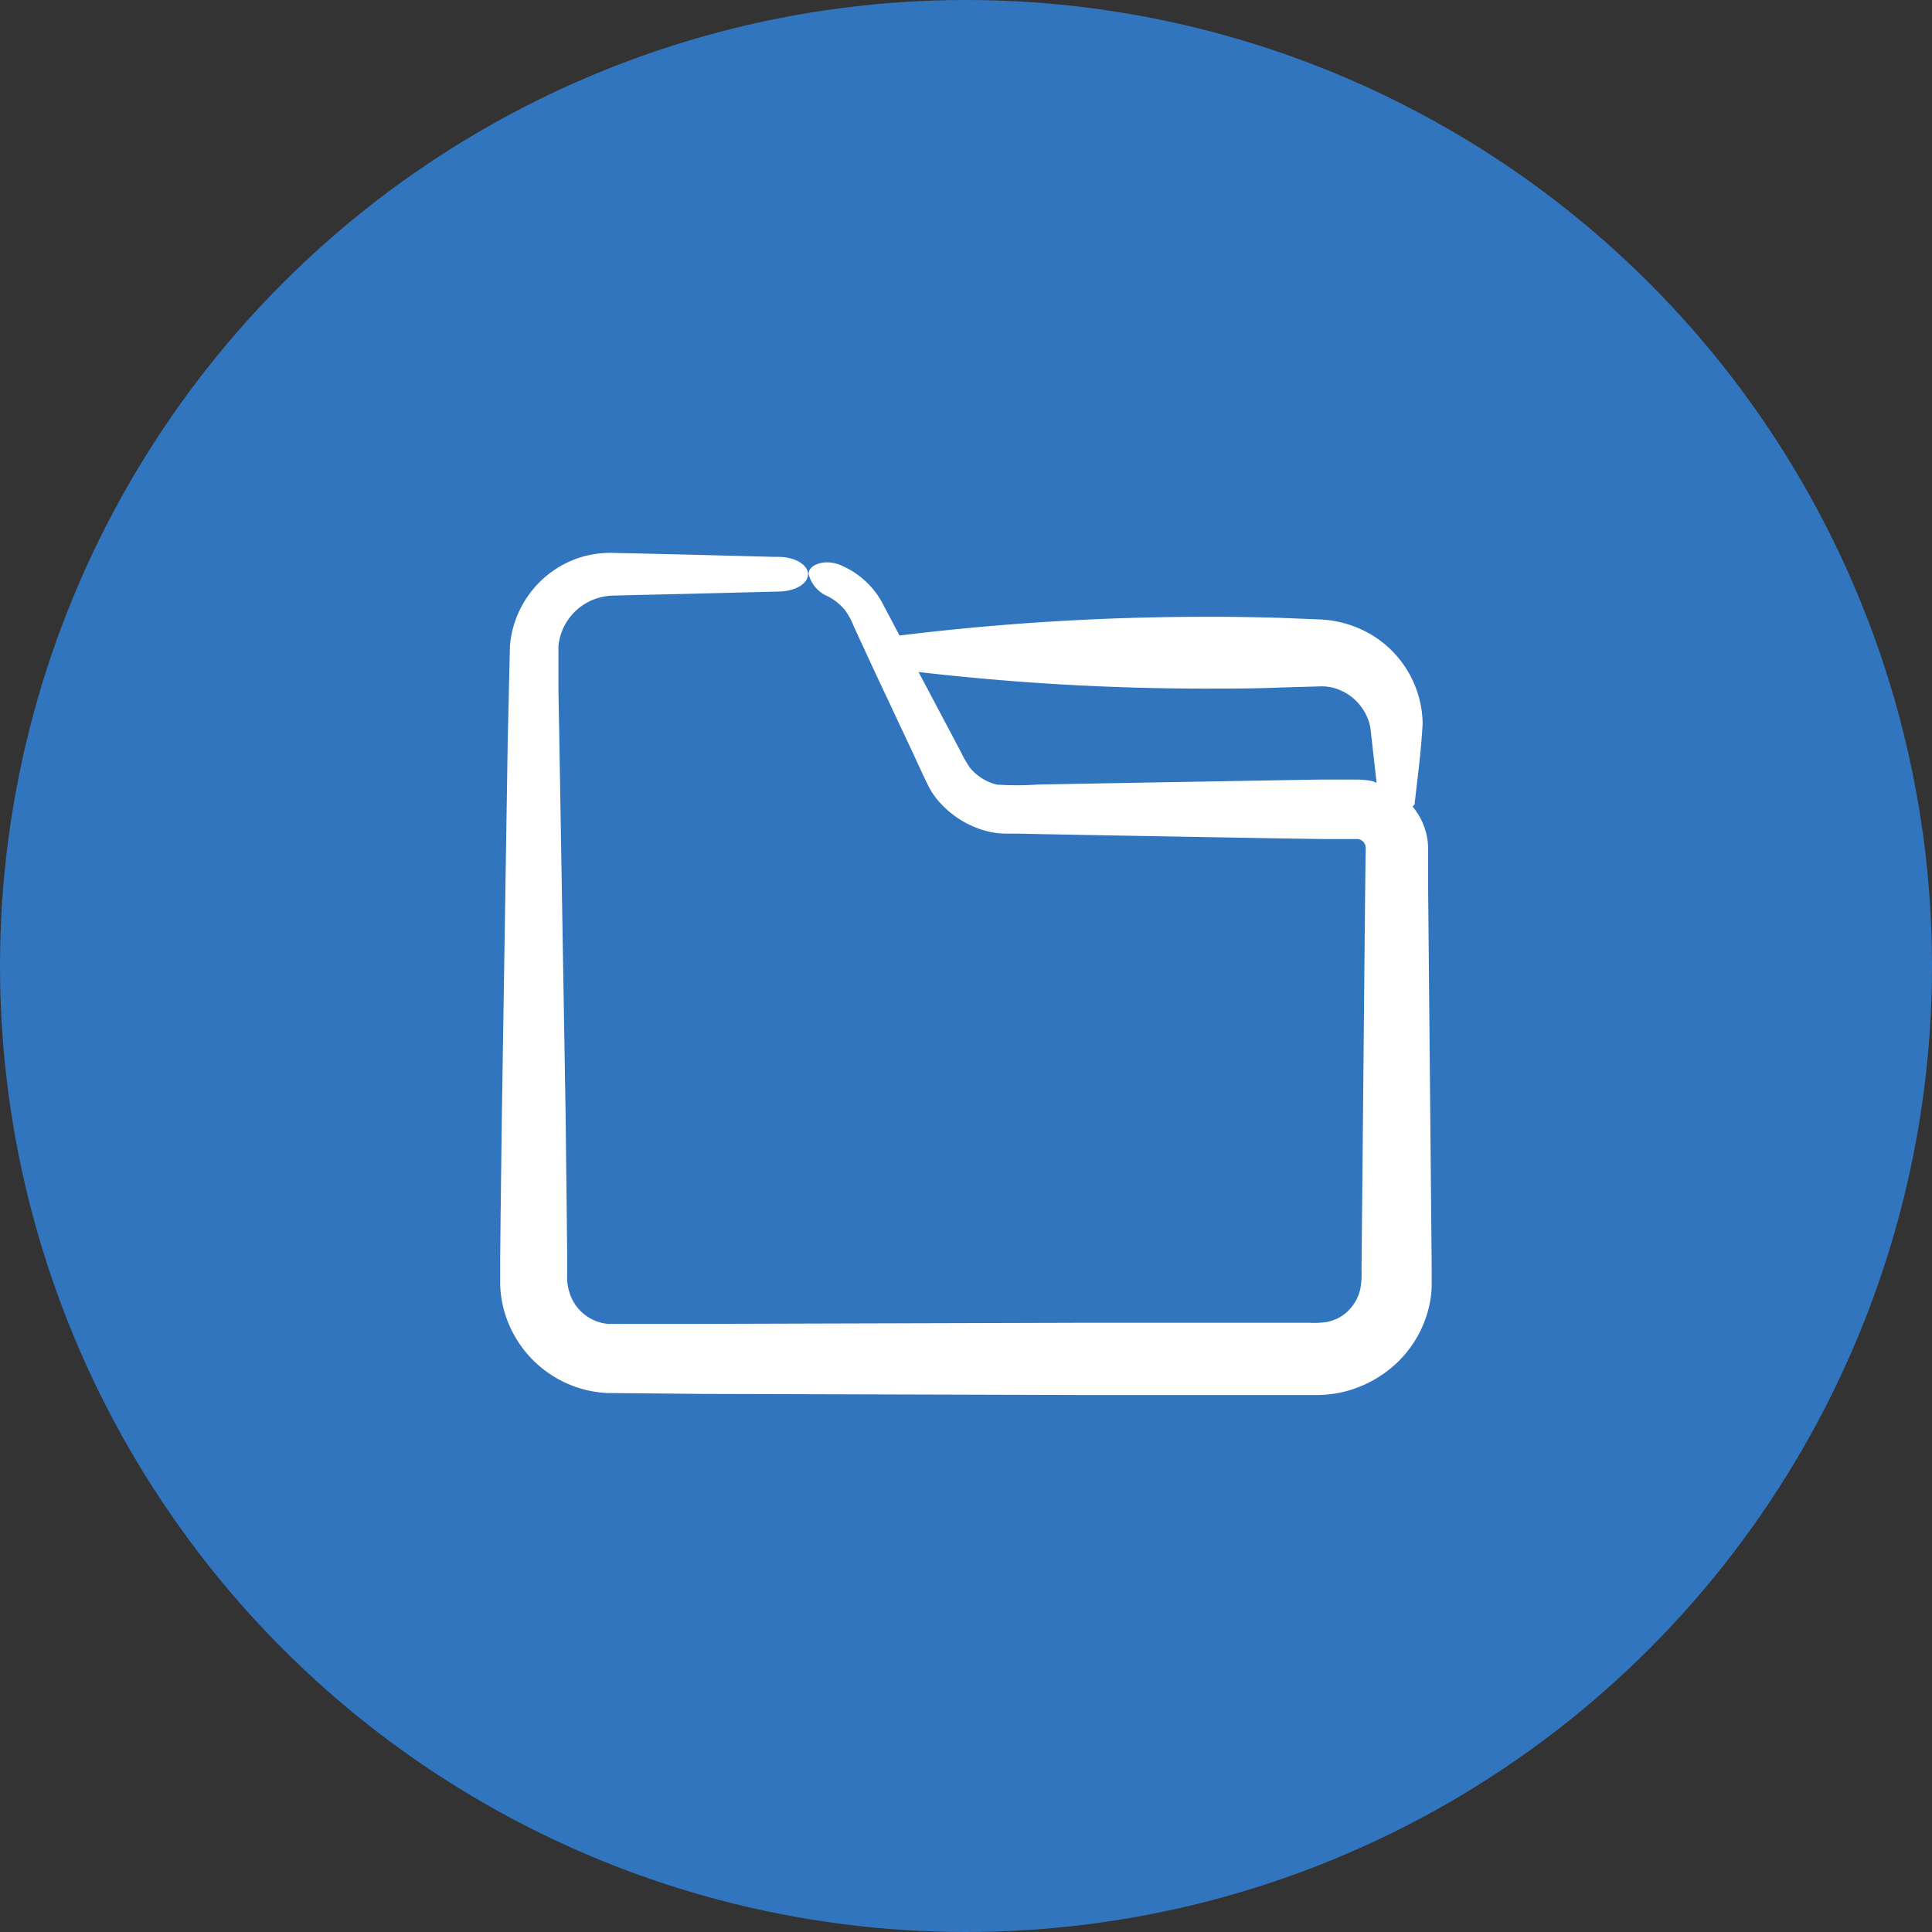
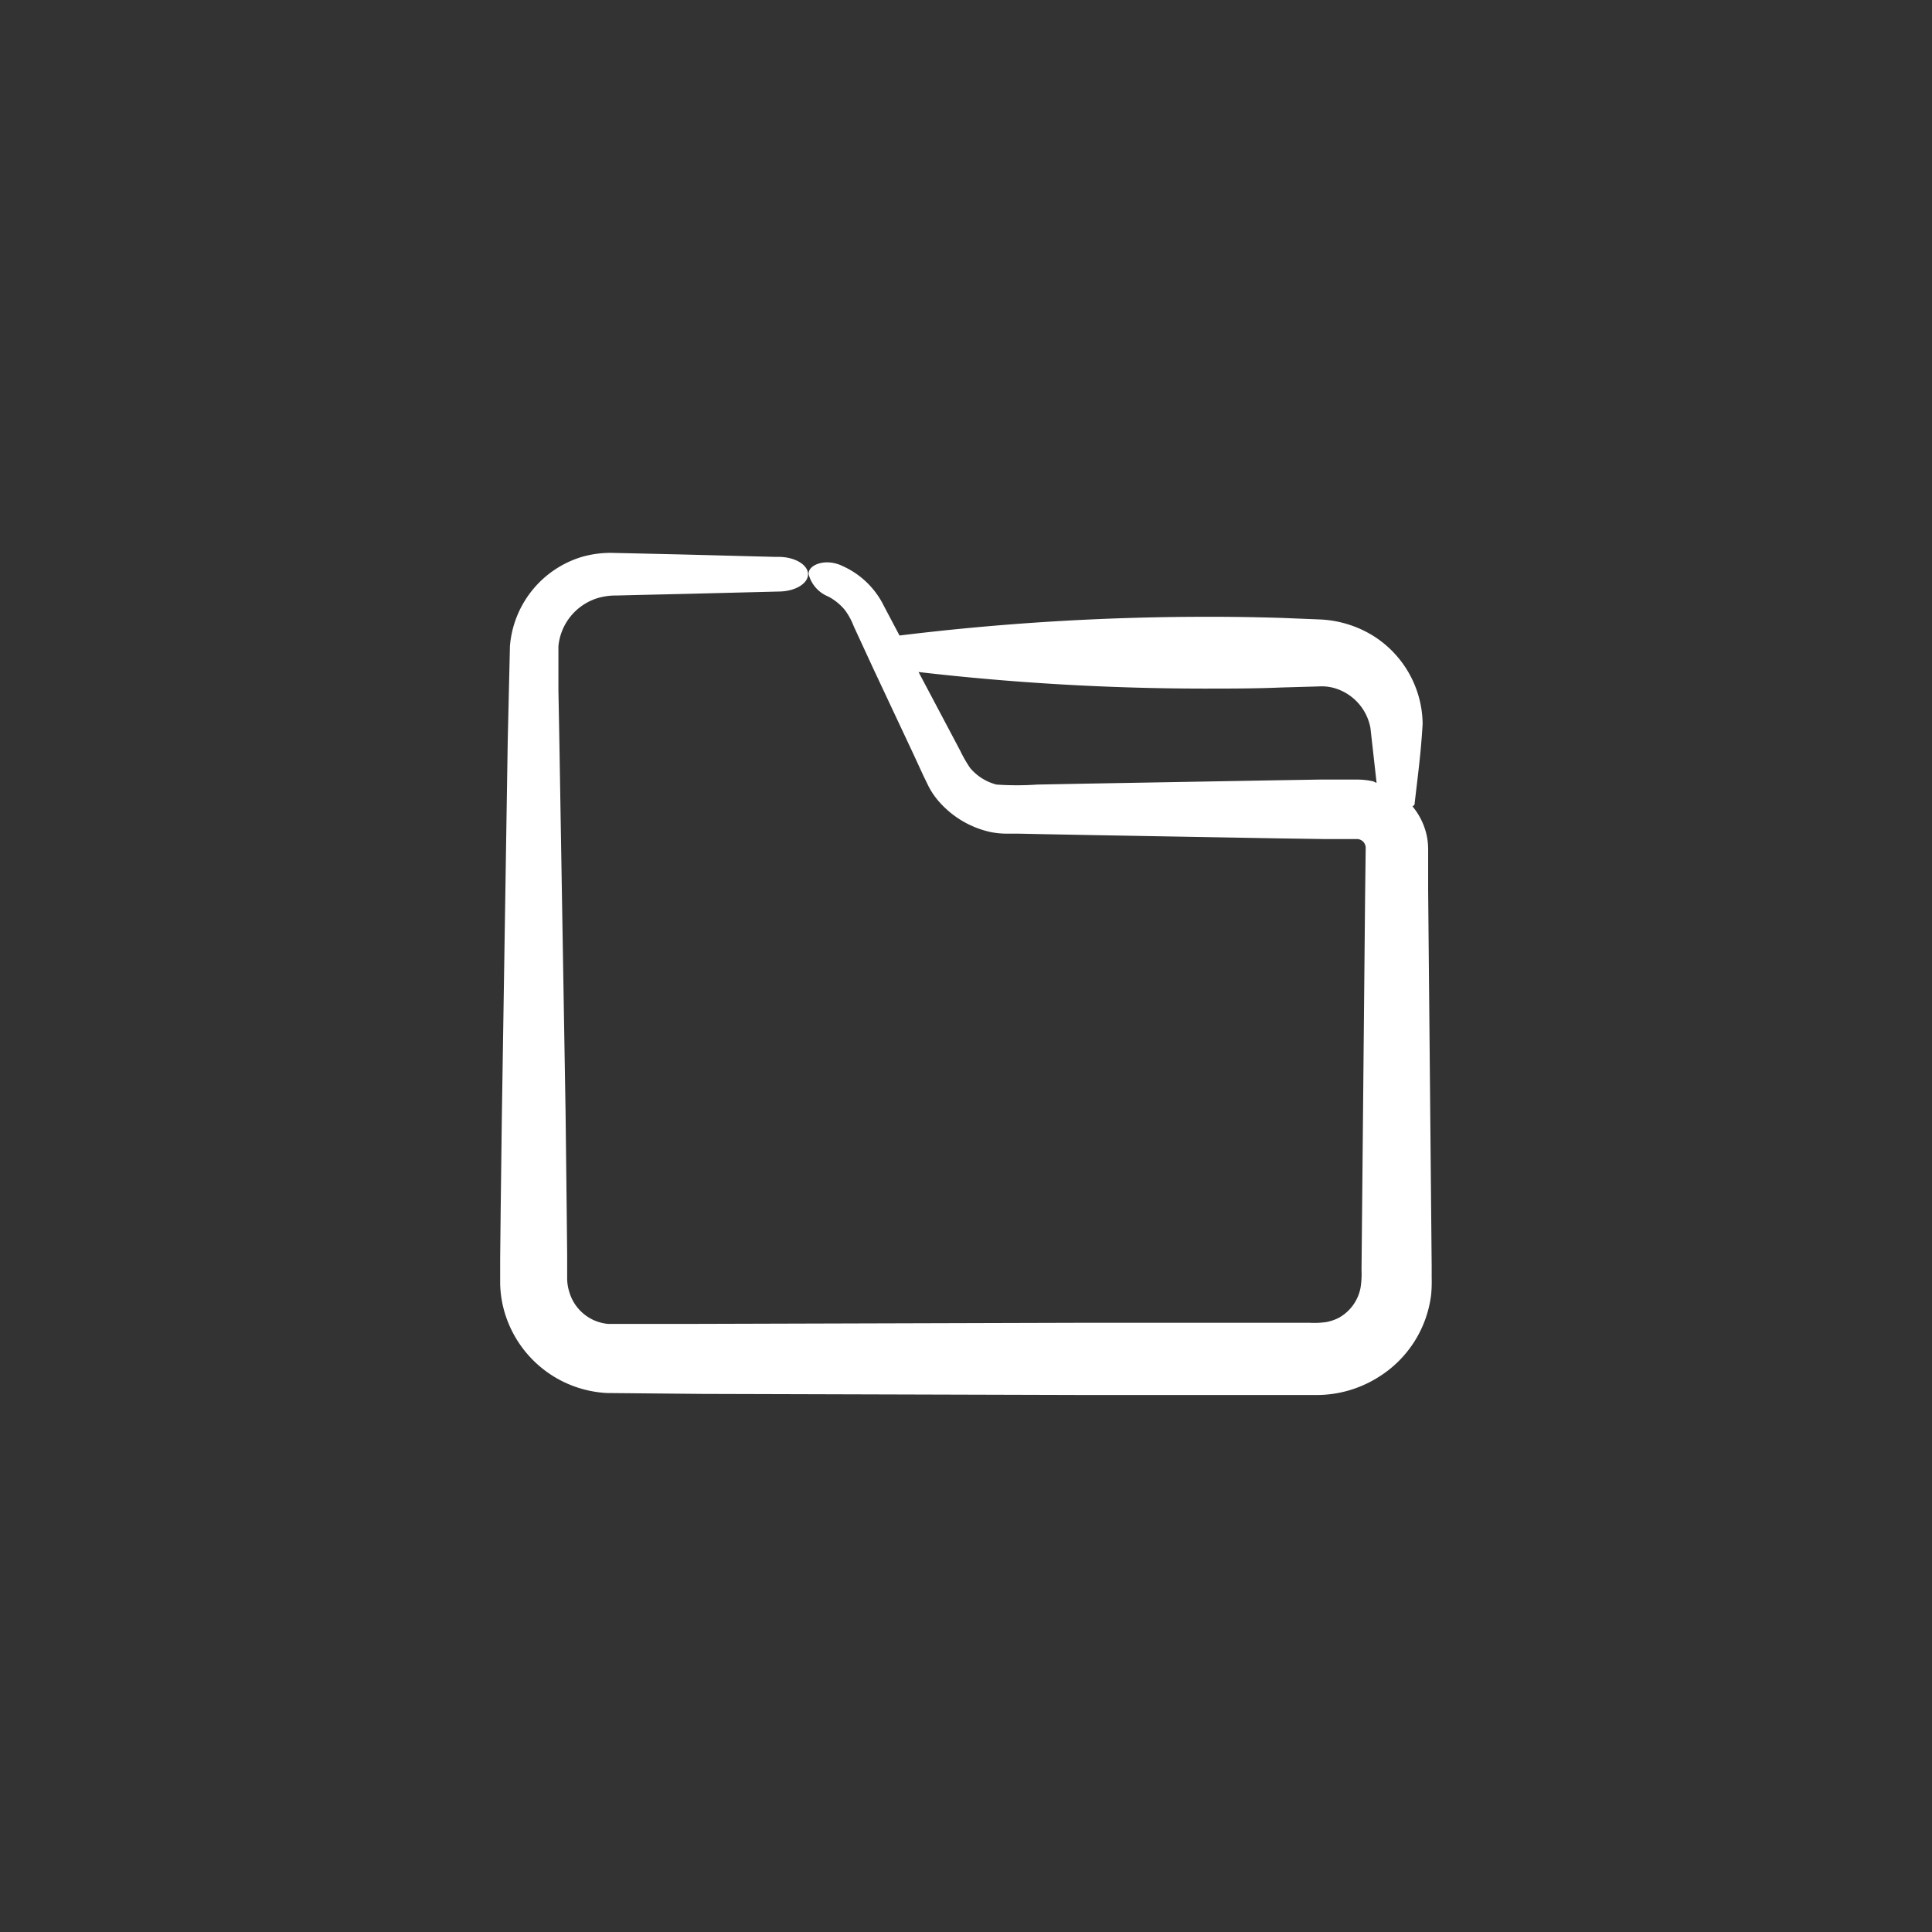
<svg xmlns="http://www.w3.org/2000/svg" width="87" height="87" viewBox="0 0 87 87">
  <rect x="0" y="0" width="87" height="87" fill="#333333" stroke="none" />
  <g id="Group_4038" data-name="Group 4038" transform="translate(-140 -579.552)">
    <g id="Group_3770" data-name="Group 3770" transform="translate(0 -160.448)">
-       <circle id="Ellipse_24" data-name="Ellipse 24" cx="43.5" cy="43.5" r="43.5" transform="translate(140 740)" fill="#3175bf" />
-     </g>
+       </g>
    <path id="noun-folder-1683156" d="M34.924,122.576l4.3.04,16.943.049H66.756a5.229,5.229,0,0,0,2.875-.786,5.091,5.091,0,0,0,2.406-3.749,6.407,6.407,0,0,0,.022-.737v-.53L71.9,99.924V98.07a3.415,3.415,0,0,0-.035-.442,3.054,3.054,0,0,0-.671-1.47.19.19,0,0,0,.1-.11v-.04c.137-1.2.283-2.247.358-3.577h0a4.746,4.746,0,0,0-2.261-3.974,4.977,4.977,0,0,0-2.349-.715l-1.766-.071c-1.166-.035-2.327-.053-3.493-.049h0a113.712,113.712,0,0,0-13.688.843l-.7-1.325a3.8,3.8,0,0,0-1.841-1.793c-.8-.4-1.6-.049-1.55.362a1.484,1.484,0,0,0,.883,1l.133.075a2.516,2.516,0,0,1,.609.525,3.024,3.024,0,0,1,.406.742l.883,1.912L48.719,93.8l.442.958.243.5a3.4,3.4,0,0,0,.415.623,4.319,4.319,0,0,0,2.362,1.431,3.746,3.746,0,0,0,.728.075h.53l1.06.022,2.115.04,8.469.15,2.115.031H68.73a.491.491,0,0,1,.115.031.4.4,0,0,1,.243.371l-.026,2.075L68.9,117.039a3.976,3.976,0,0,1-.044.795,1.965,1.965,0,0,1-.989,1.36,2.165,2.165,0,0,1-.539.185,3.938,3.938,0,0,1-.751.035H55.987l-16.938.049H34.964a2.005,2.005,0,0,1-1.735-1.426,2.054,2.054,0,0,1-.1-.645v-1.055l-.022-2.12-.049-4.235-.283-16.93-.04-2.12V88.947h0a2.516,2.516,0,0,1,1.8-2.177,2.854,2.854,0,0,1,.8-.106l1.055-.026,2.12-.049,4.208-.106c.706-.022,1.258-.367,1.258-.777s-.552-.76-1.258-.781h-.194l-4.243-.11-2.115-.049L35.1,84.743h0a4.7,4.7,0,0,0-1.325.186,4.579,4.579,0,0,0-3.223,4.014l-.1,4.3-.265,16.938-.053,4.235-.022,2.115v1.1h0a4.9,4.9,0,0,0,.256,1.488,5.078,5.078,0,0,0,4.553,3.457Zm33.66-27.624H67l-2.12.035-8.469.15-2.115.04h0a13.442,13.442,0,0,1-1.832,0,2.3,2.3,0,0,1-1.188-.746,5.883,5.883,0,0,1-.442-.768l-.495-.936-1.387-2.618a112.507,112.507,0,0,0,12.827.746c1.166,0,2.327,0,3.493-.049l1.709-.049a2.1,2.1,0,0,1,.994.185A2.305,2.305,0,0,1,69.3,92.621c.093.817.185,1.647.278,2.473-.057,0-.106-.053-.168-.066a3.457,3.457,0,0,0-.826-.075Z" transform="translate(132.411 519.705)" fill="#fff" />
  </g>
</svg>